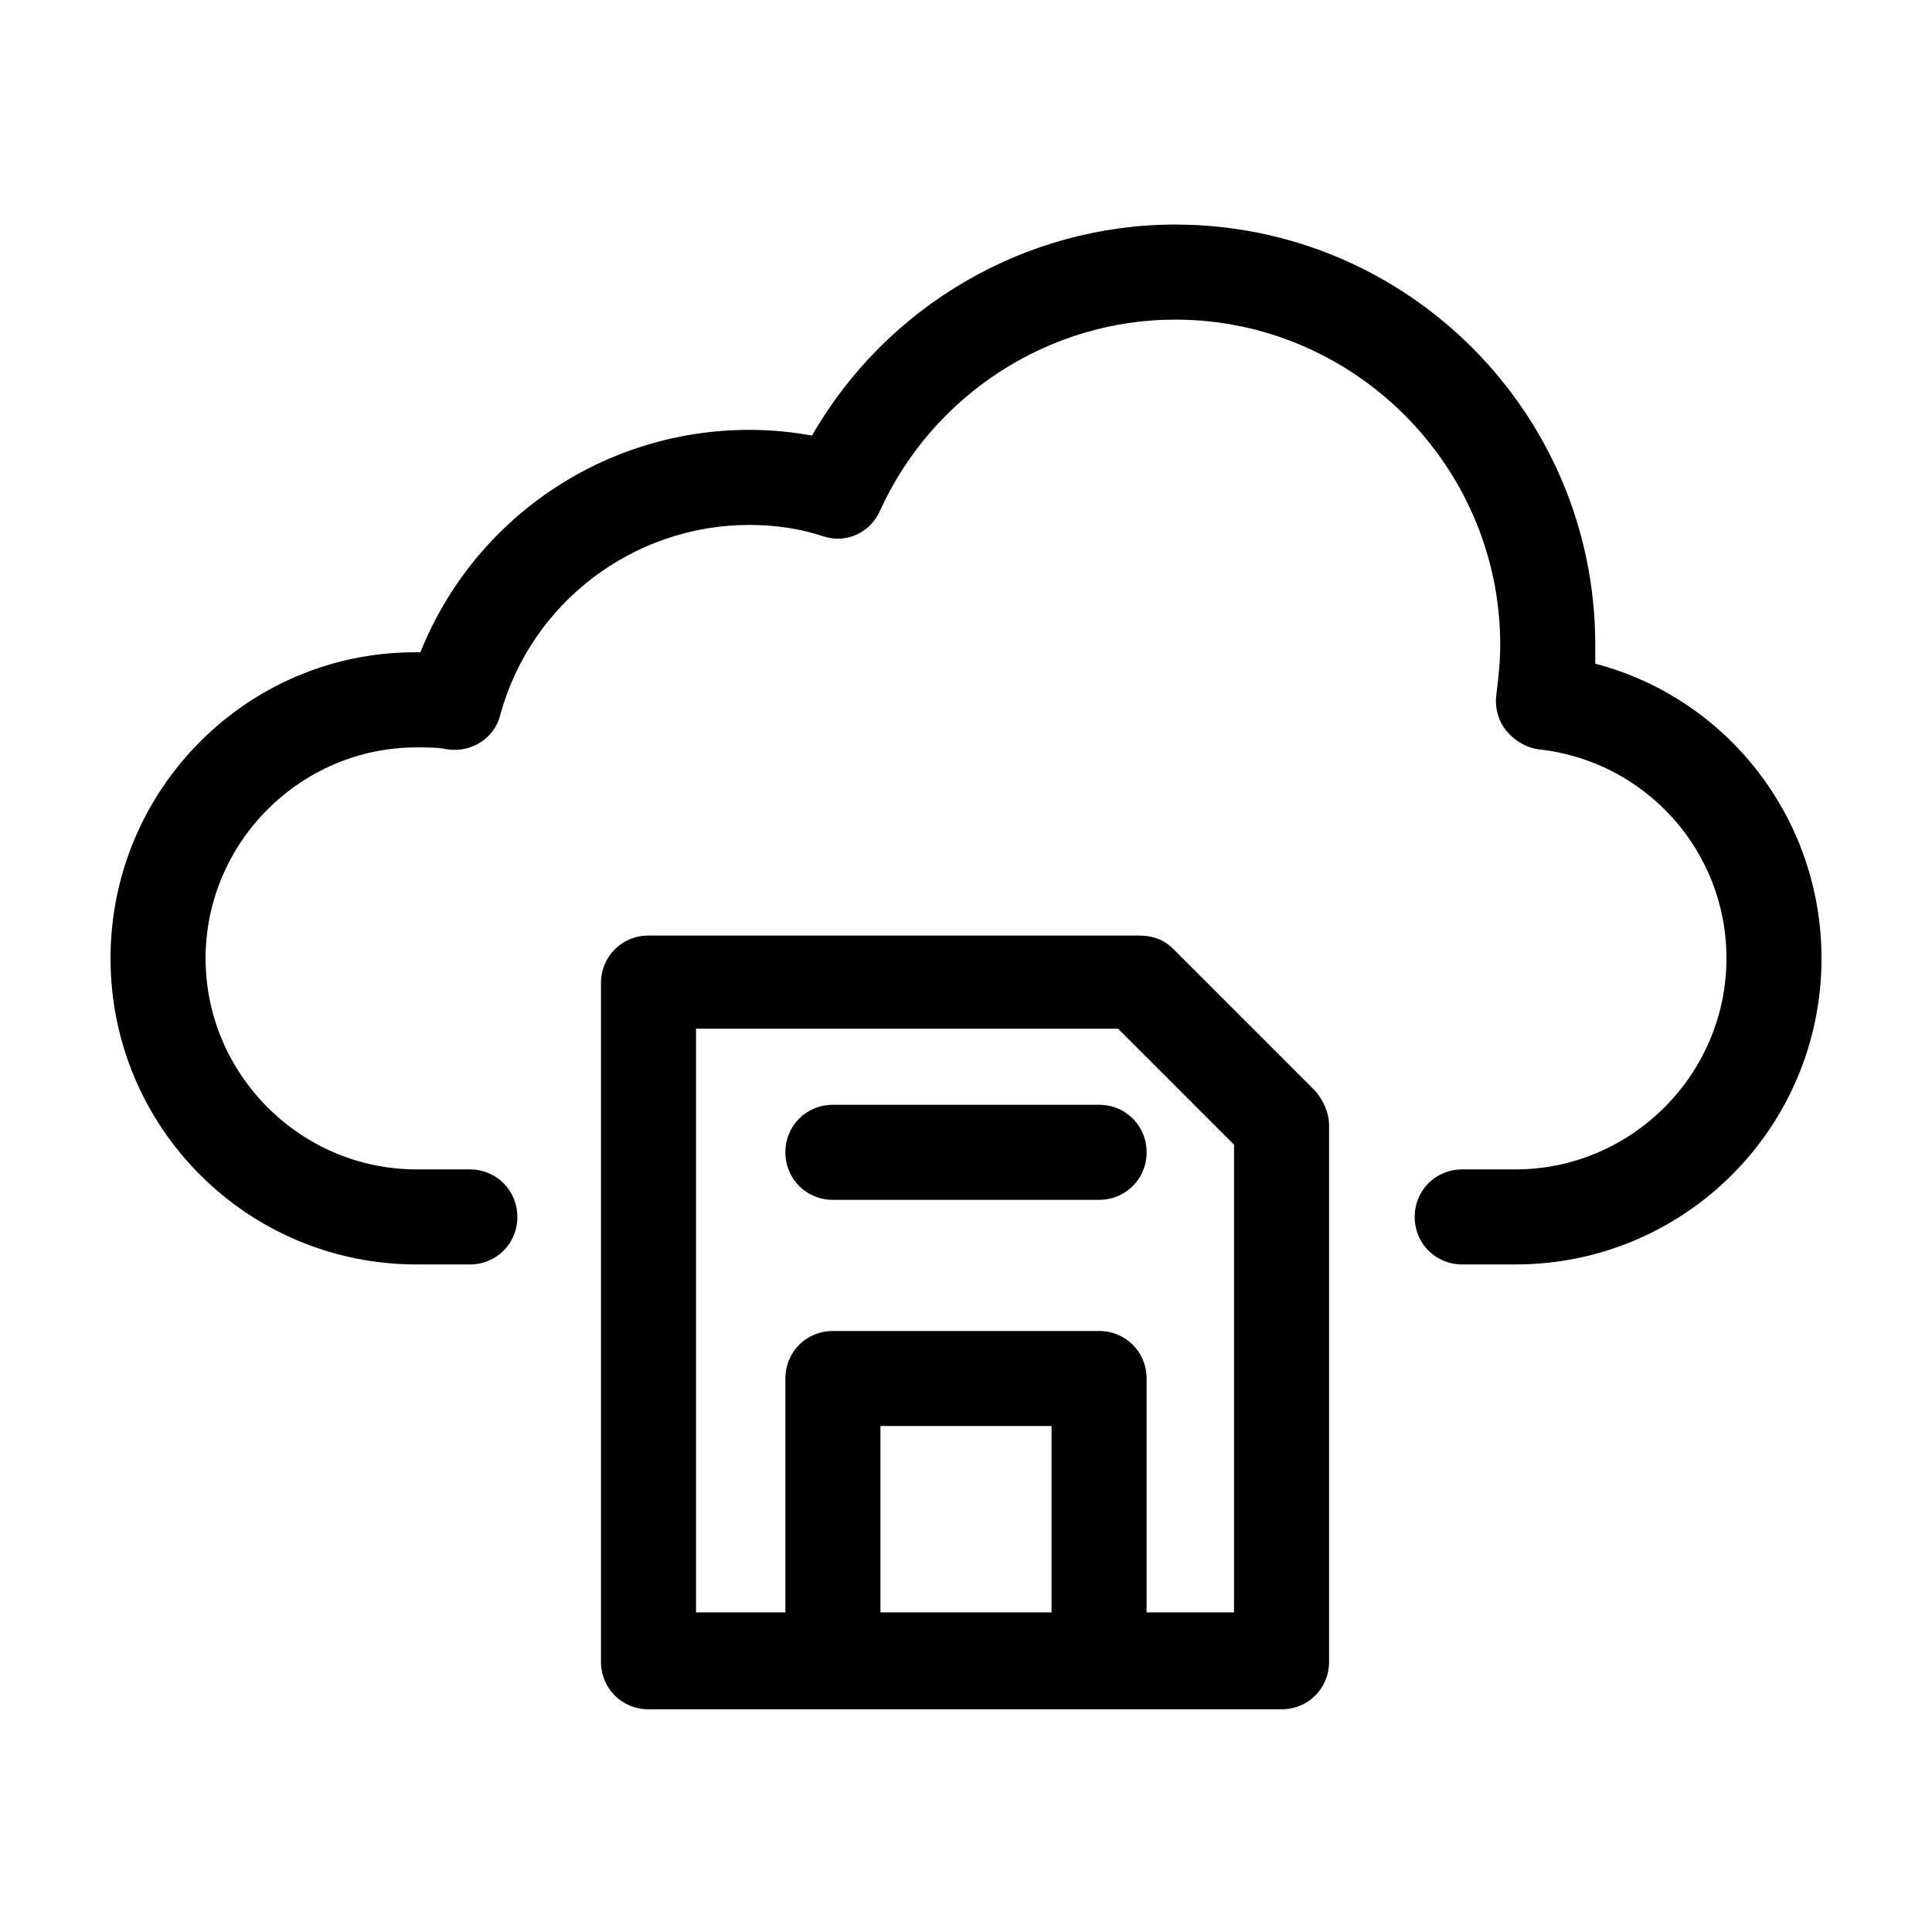
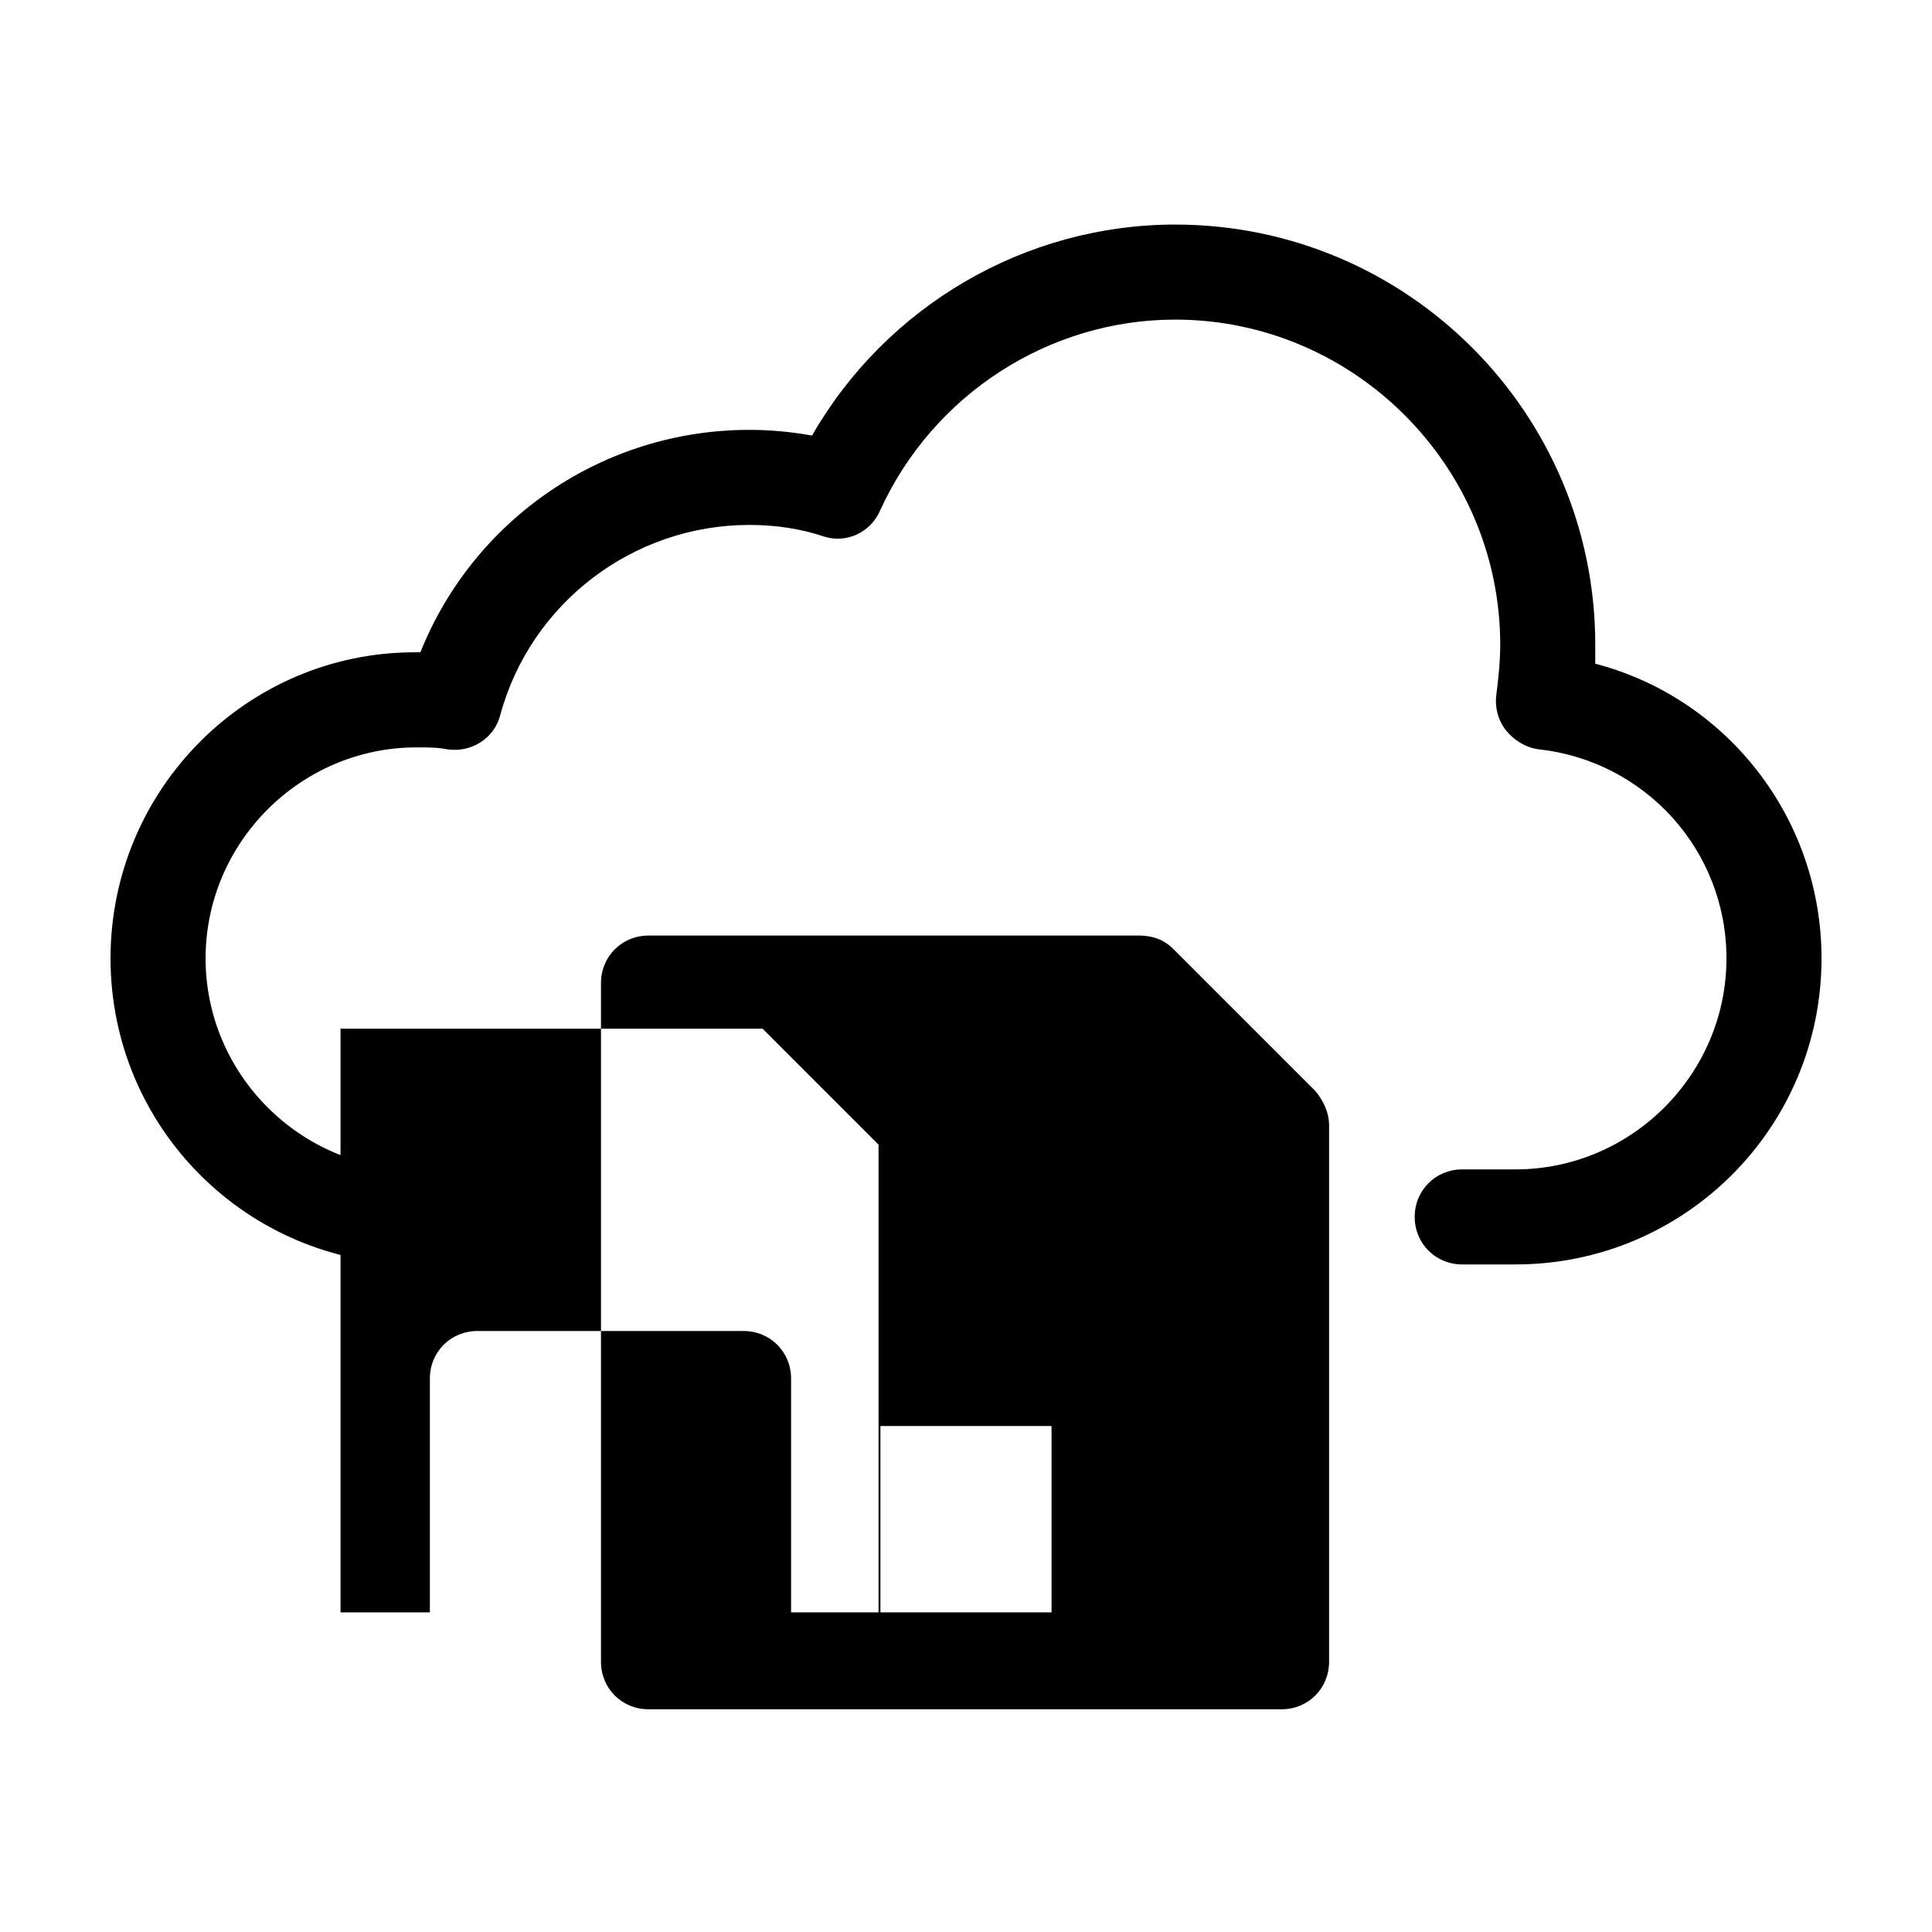
<svg xmlns="http://www.w3.org/2000/svg" fill="#000000" width="800px" height="800px" version="1.1" viewBox="144 144 512 512">
  <g>
    <path d="m566.76 319.89v-5.039c0-61.465-49.879-111.34-111.34-111.34-39.801 0-76.578 21.664-96.227 55.922-5.543-1.008-11.082-1.512-16.625-1.512-38.793 0-73.051 23.68-87.16 58.945h-1.512c-44.332 0.004-80.605 36.277-80.605 81.117s36.273 81.113 81.113 81.113h14.105c7.055 0 12.594-5.543 12.594-12.594 0-7.055-5.543-12.594-12.594-12.594h-14.105c-30.73 0-55.922-25.191-55.922-55.922s25.191-55.922 55.922-55.922c3.023 0 5.543 0 8.062 0.504 6.551 1.008 12.594-3.023 14.105-9.07 8.062-29.727 35.266-50.383 66-50.383 7.055 0 13.602 1.008 19.648 3.023s12.594-1.008 15.113-7.055c14.105-30.73 44.84-50.383 78.09-50.383 47.359 0 86.152 38.793 86.152 86.152 0 4.535-0.504 9.07-1.008 13.098-0.504 3.527 0.504 7.055 2.519 9.574 2.016 2.519 5.039 4.535 8.566 5.039 28.215 3.023 49.879 26.703 49.879 55.418 0 30.73-25.191 55.922-55.922 55.922h-14.105c-7.055 0-12.594 5.543-12.594 12.594 0 7.055 5.543 12.594 12.594 12.594h14.105c44.84 0 81.113-36.273 81.113-81.113-0.008-37.277-25.195-69.02-59.961-78.086z" />
-     <path d="m454.91 395.46c-2.519-2.519-5.543-3.527-9.07-3.527h-129.98c-7.055 0-12.594 5.543-12.594 12.594v179.86c0 7.055 5.543 12.594 12.594 12.594h167.77c7.055 0 12.594-5.543 12.594-12.594v-142.07c0-3.527-1.512-6.551-3.527-9.07zm-77.586 175.83v-49.375h45.344v49.375zm94.211 0h-23.68v-61.969c0-7.055-5.543-12.594-12.594-12.594h-70.535c-7.055 0-12.594 5.543-12.594 12.594v61.969h-23.68v-154.67h111.85l30.73 30.73v123.94z" />
-     <path d="m364.73 436.78c-7.055 0-12.594 5.543-12.594 12.594 0 7.055 5.543 12.594 12.594 12.594h70.535c7.055 0 12.594-5.543 12.594-12.594 0-7.055-5.543-12.594-12.594-12.594z" />
+     <path d="m454.91 395.46c-2.519-2.519-5.543-3.527-9.07-3.527h-129.98c-7.055 0-12.594 5.543-12.594 12.594v179.86c0 7.055 5.543 12.594 12.594 12.594h167.77c7.055 0 12.594-5.543 12.594-12.594v-142.07c0-3.527-1.512-6.551-3.527-9.07zm-77.586 175.83v-49.375h45.344v49.375zh-23.68v-61.969c0-7.055-5.543-12.594-12.594-12.594h-70.535c-7.055 0-12.594 5.543-12.594 12.594v61.969h-23.68v-154.67h111.85l30.73 30.73v123.94z" />
  </g>
</svg>